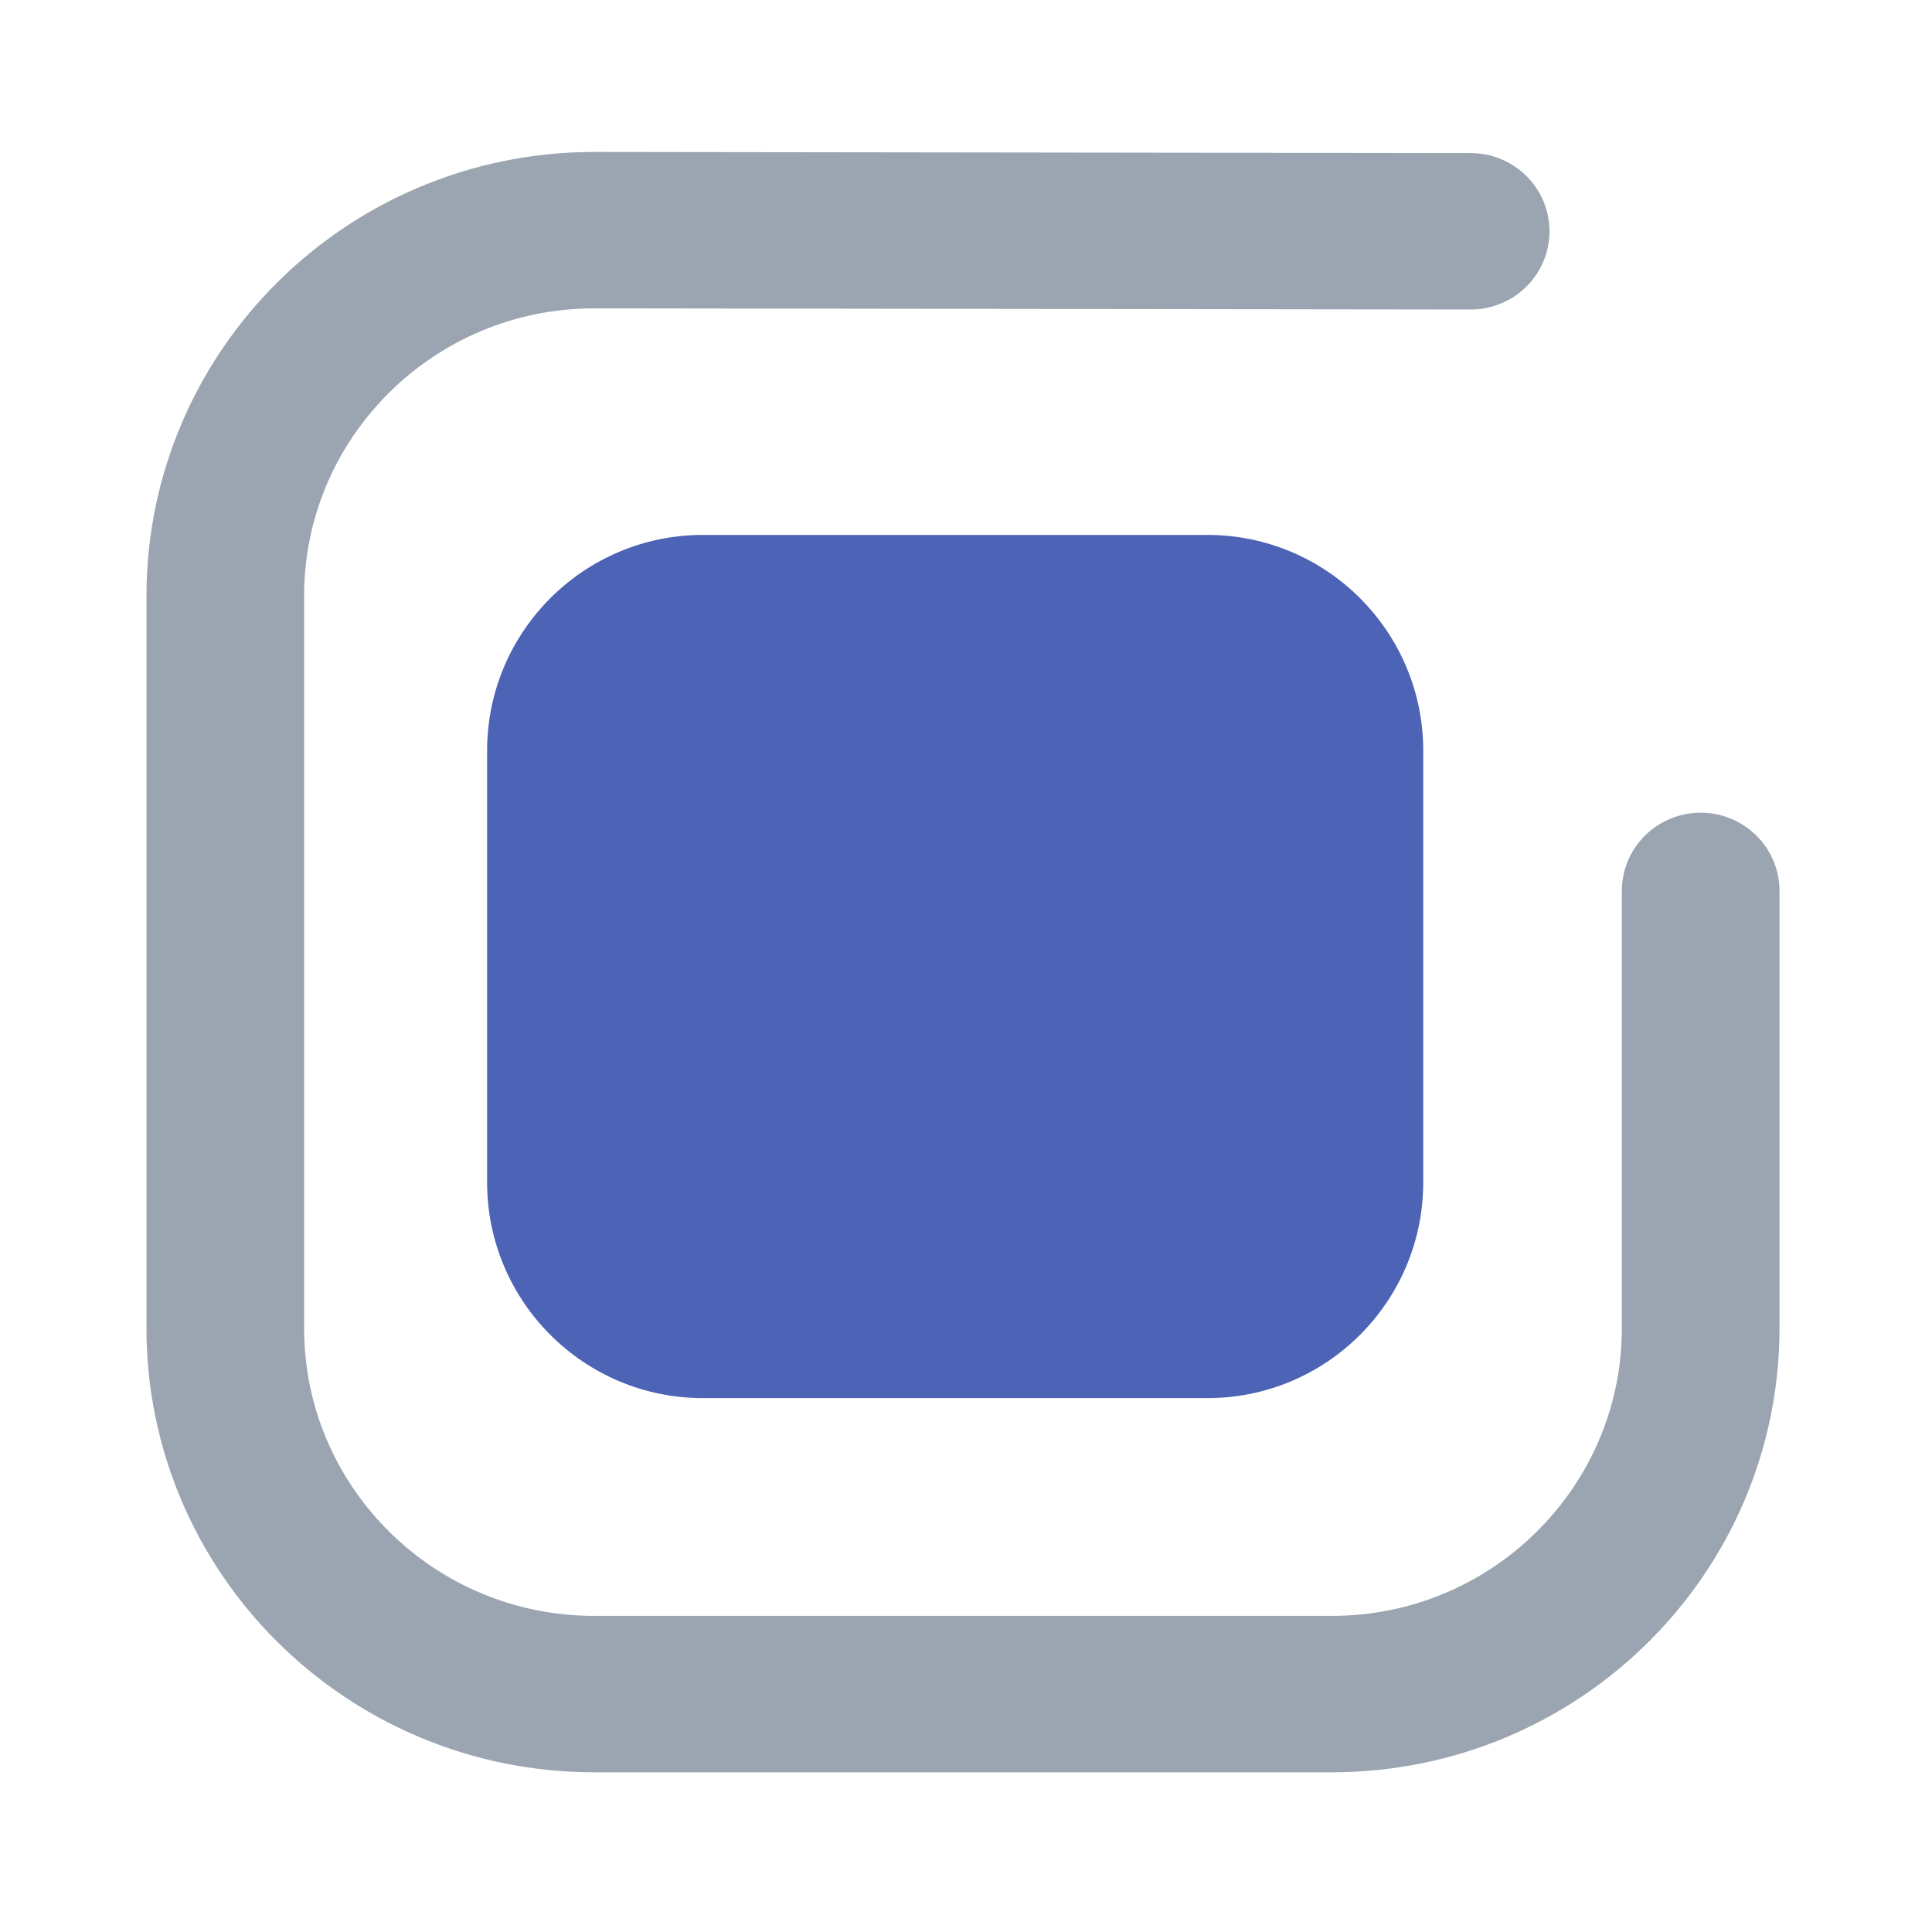
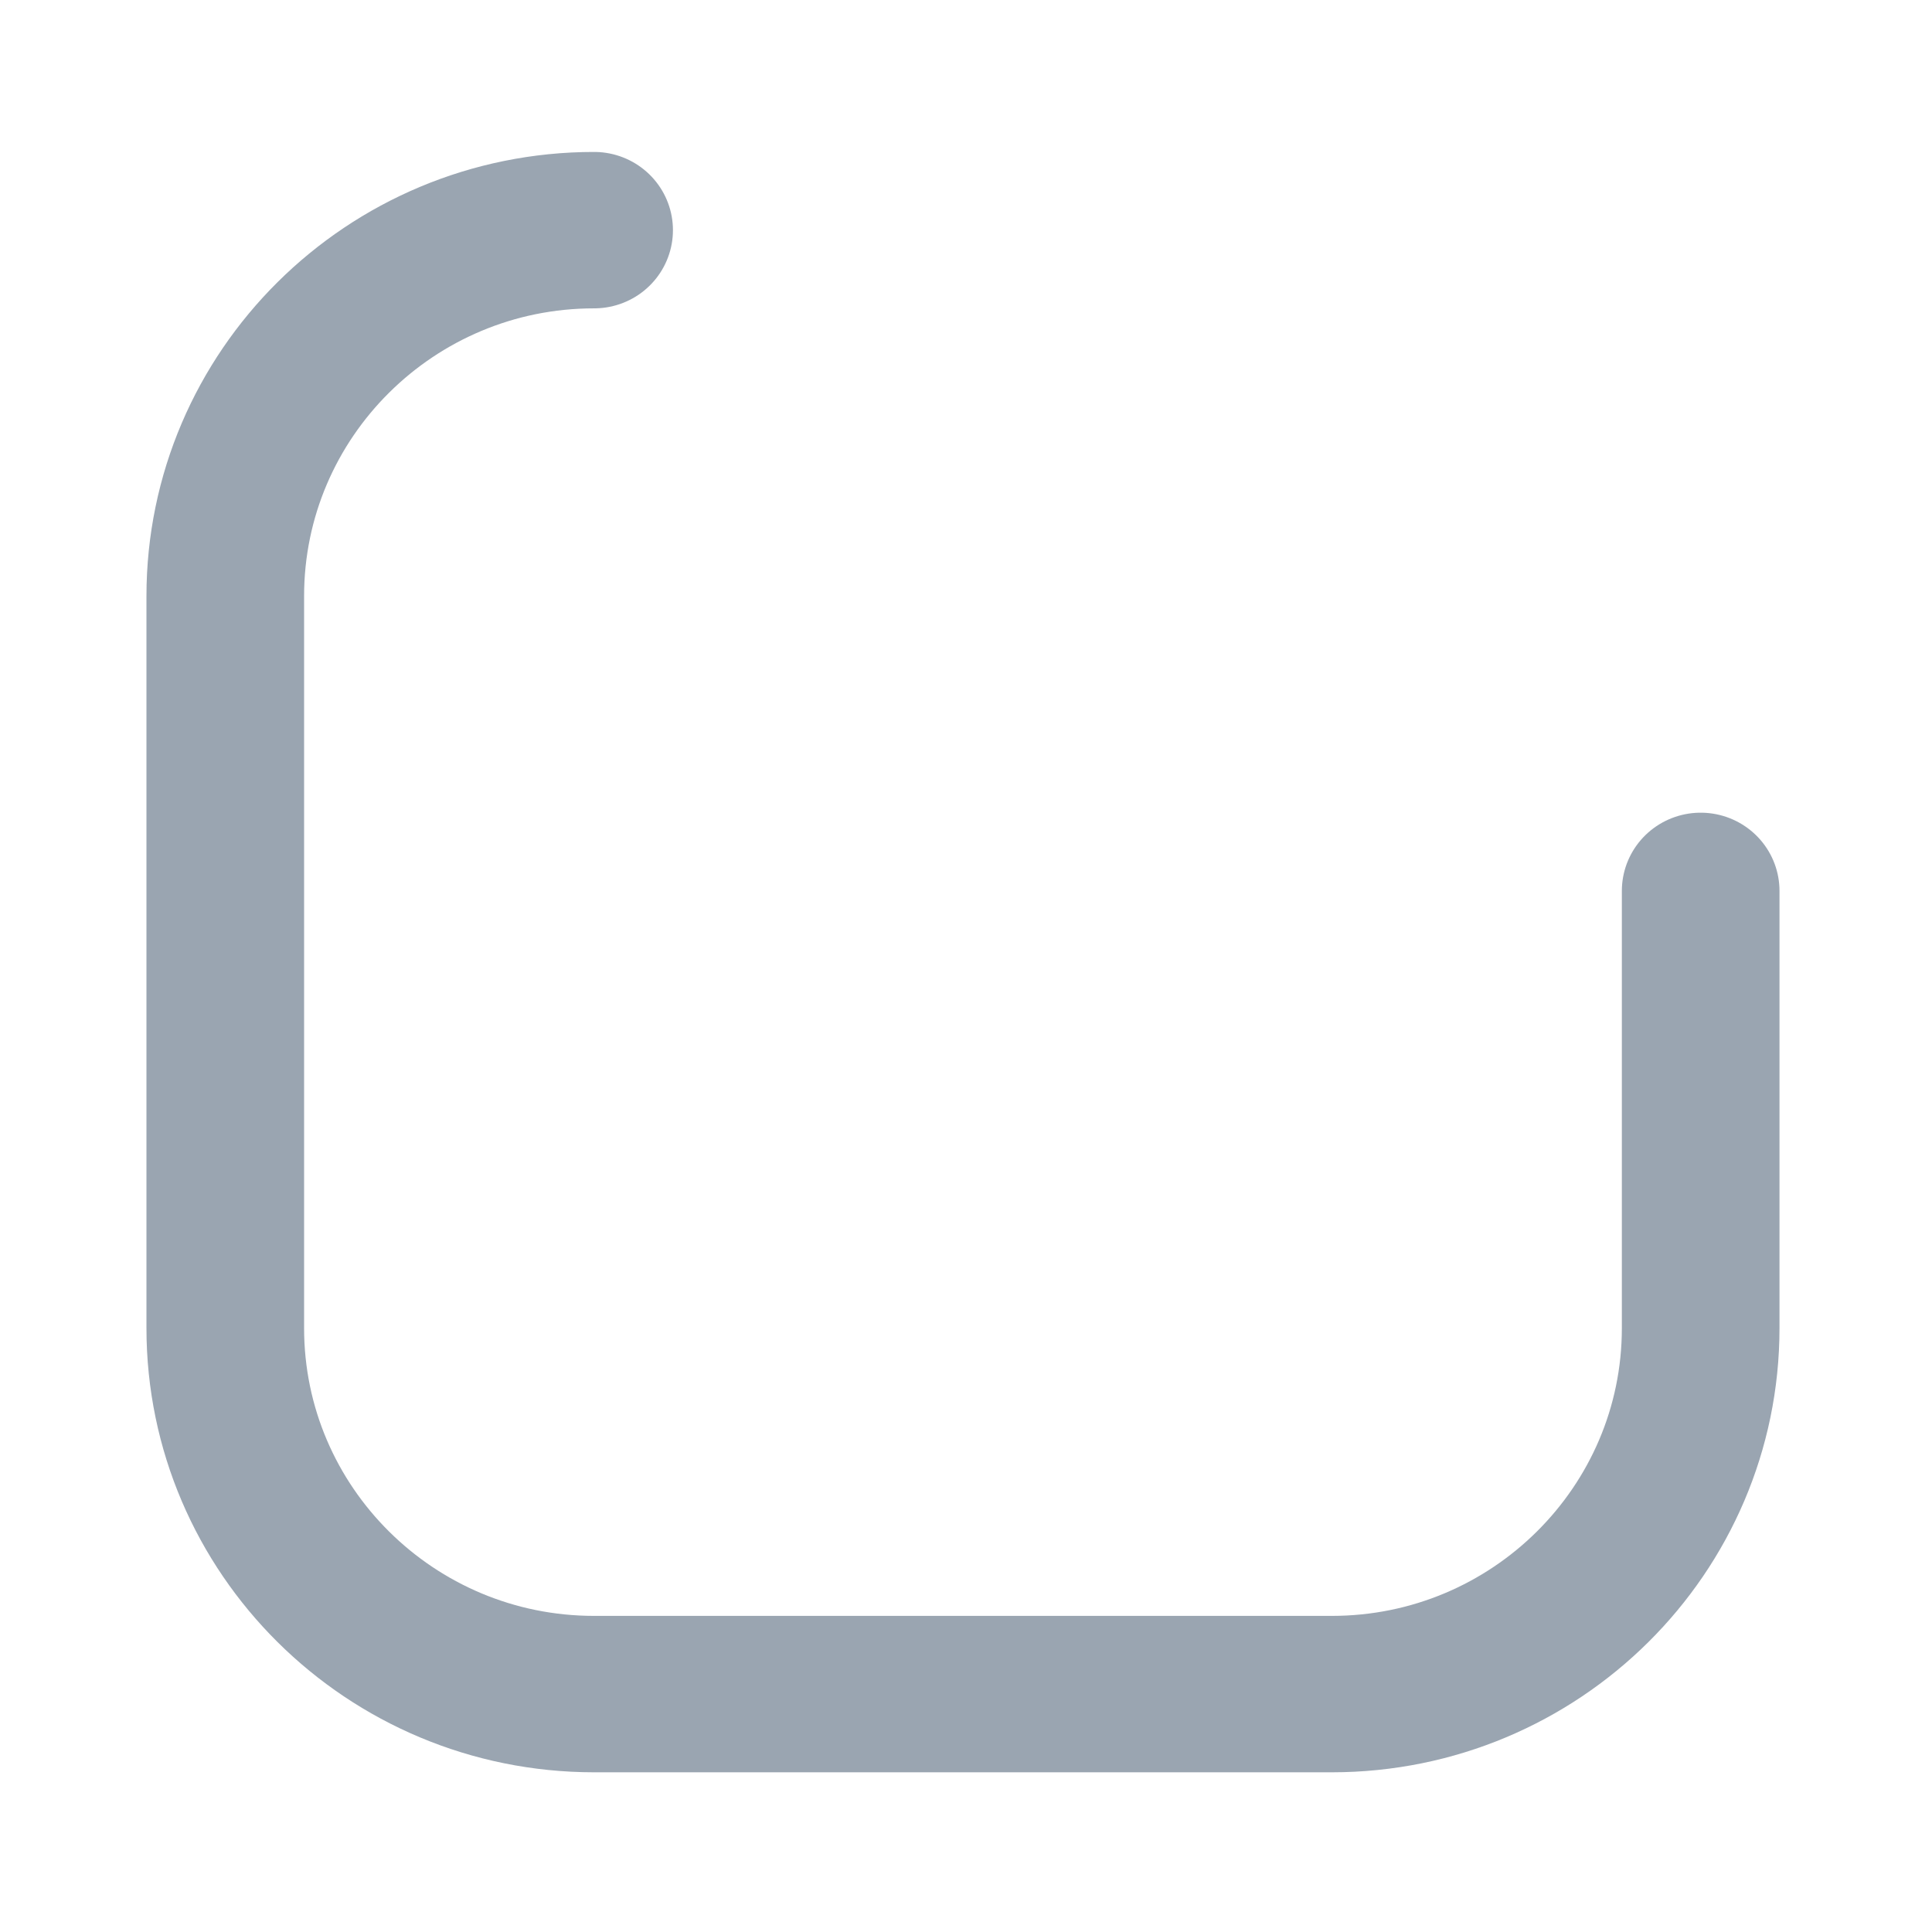
<svg xmlns="http://www.w3.org/2000/svg" width="100%" height="100%" viewBox="0 0 512 512" version="1.1" xml:space="preserve" style="fill-rule:evenodd;clip-rule:evenodd;stroke-linecap:round;stroke-linejoin:round;stroke-miterlimit:1.5;">
  <g transform="matrix(1.414,0,0,1.403,-1715.08,-89.04)">
    <g transform="matrix(0.329,0,0,0.329,906.721,-329.278)">
-       <path d="M1899.53,1705.23L1899.53,1956.25C1899.53,2072.22 1805.38,2166.37 1689.41,2166.37L1269.17,2166.37C1153.2,2166.37 1059.05,2072.22 1059.05,1956.25L1059.05,1536C1059.05,1420.04 1153.2,1325.88 1269.17,1325.88L1768.5,1326.54" style="fill:white;fill-opacity:0;stroke:rgb(154,165,177);stroke-width:89.8px;" />
+       <path d="M1899.53,1705.23L1899.53,1956.25C1899.53,2072.22 1805.38,2166.37 1689.41,2166.37L1269.17,2166.37C1153.2,2166.37 1059.05,2072.22 1059.05,1956.25L1059.05,1536C1059.05,1420.04 1153.2,1325.88 1269.17,1325.88" style="fill:white;fill-opacity:0;stroke:rgb(154,165,177);stroke-width:89.8px;" />
    </g>
    <g transform="matrix(1.301,0,0,1.209,693.703,-1323.35)">
-       <path d="M604.126,1264.36L604.126,1331.79C604.126,1350.4 590.194,1365.51 573.034,1365.51L500.361,1365.51C483.2,1365.51 469.268,1350.4 469.268,1331.79L469.268,1264.36C469.268,1245.76 483.2,1230.65 500.361,1230.65L573.034,1230.65C590.194,1230.65 604.126,1245.76 604.126,1264.36Z" style="fill:rgb(76,99,182);" />
-     </g>
+       </g>
  </g>
</svg>